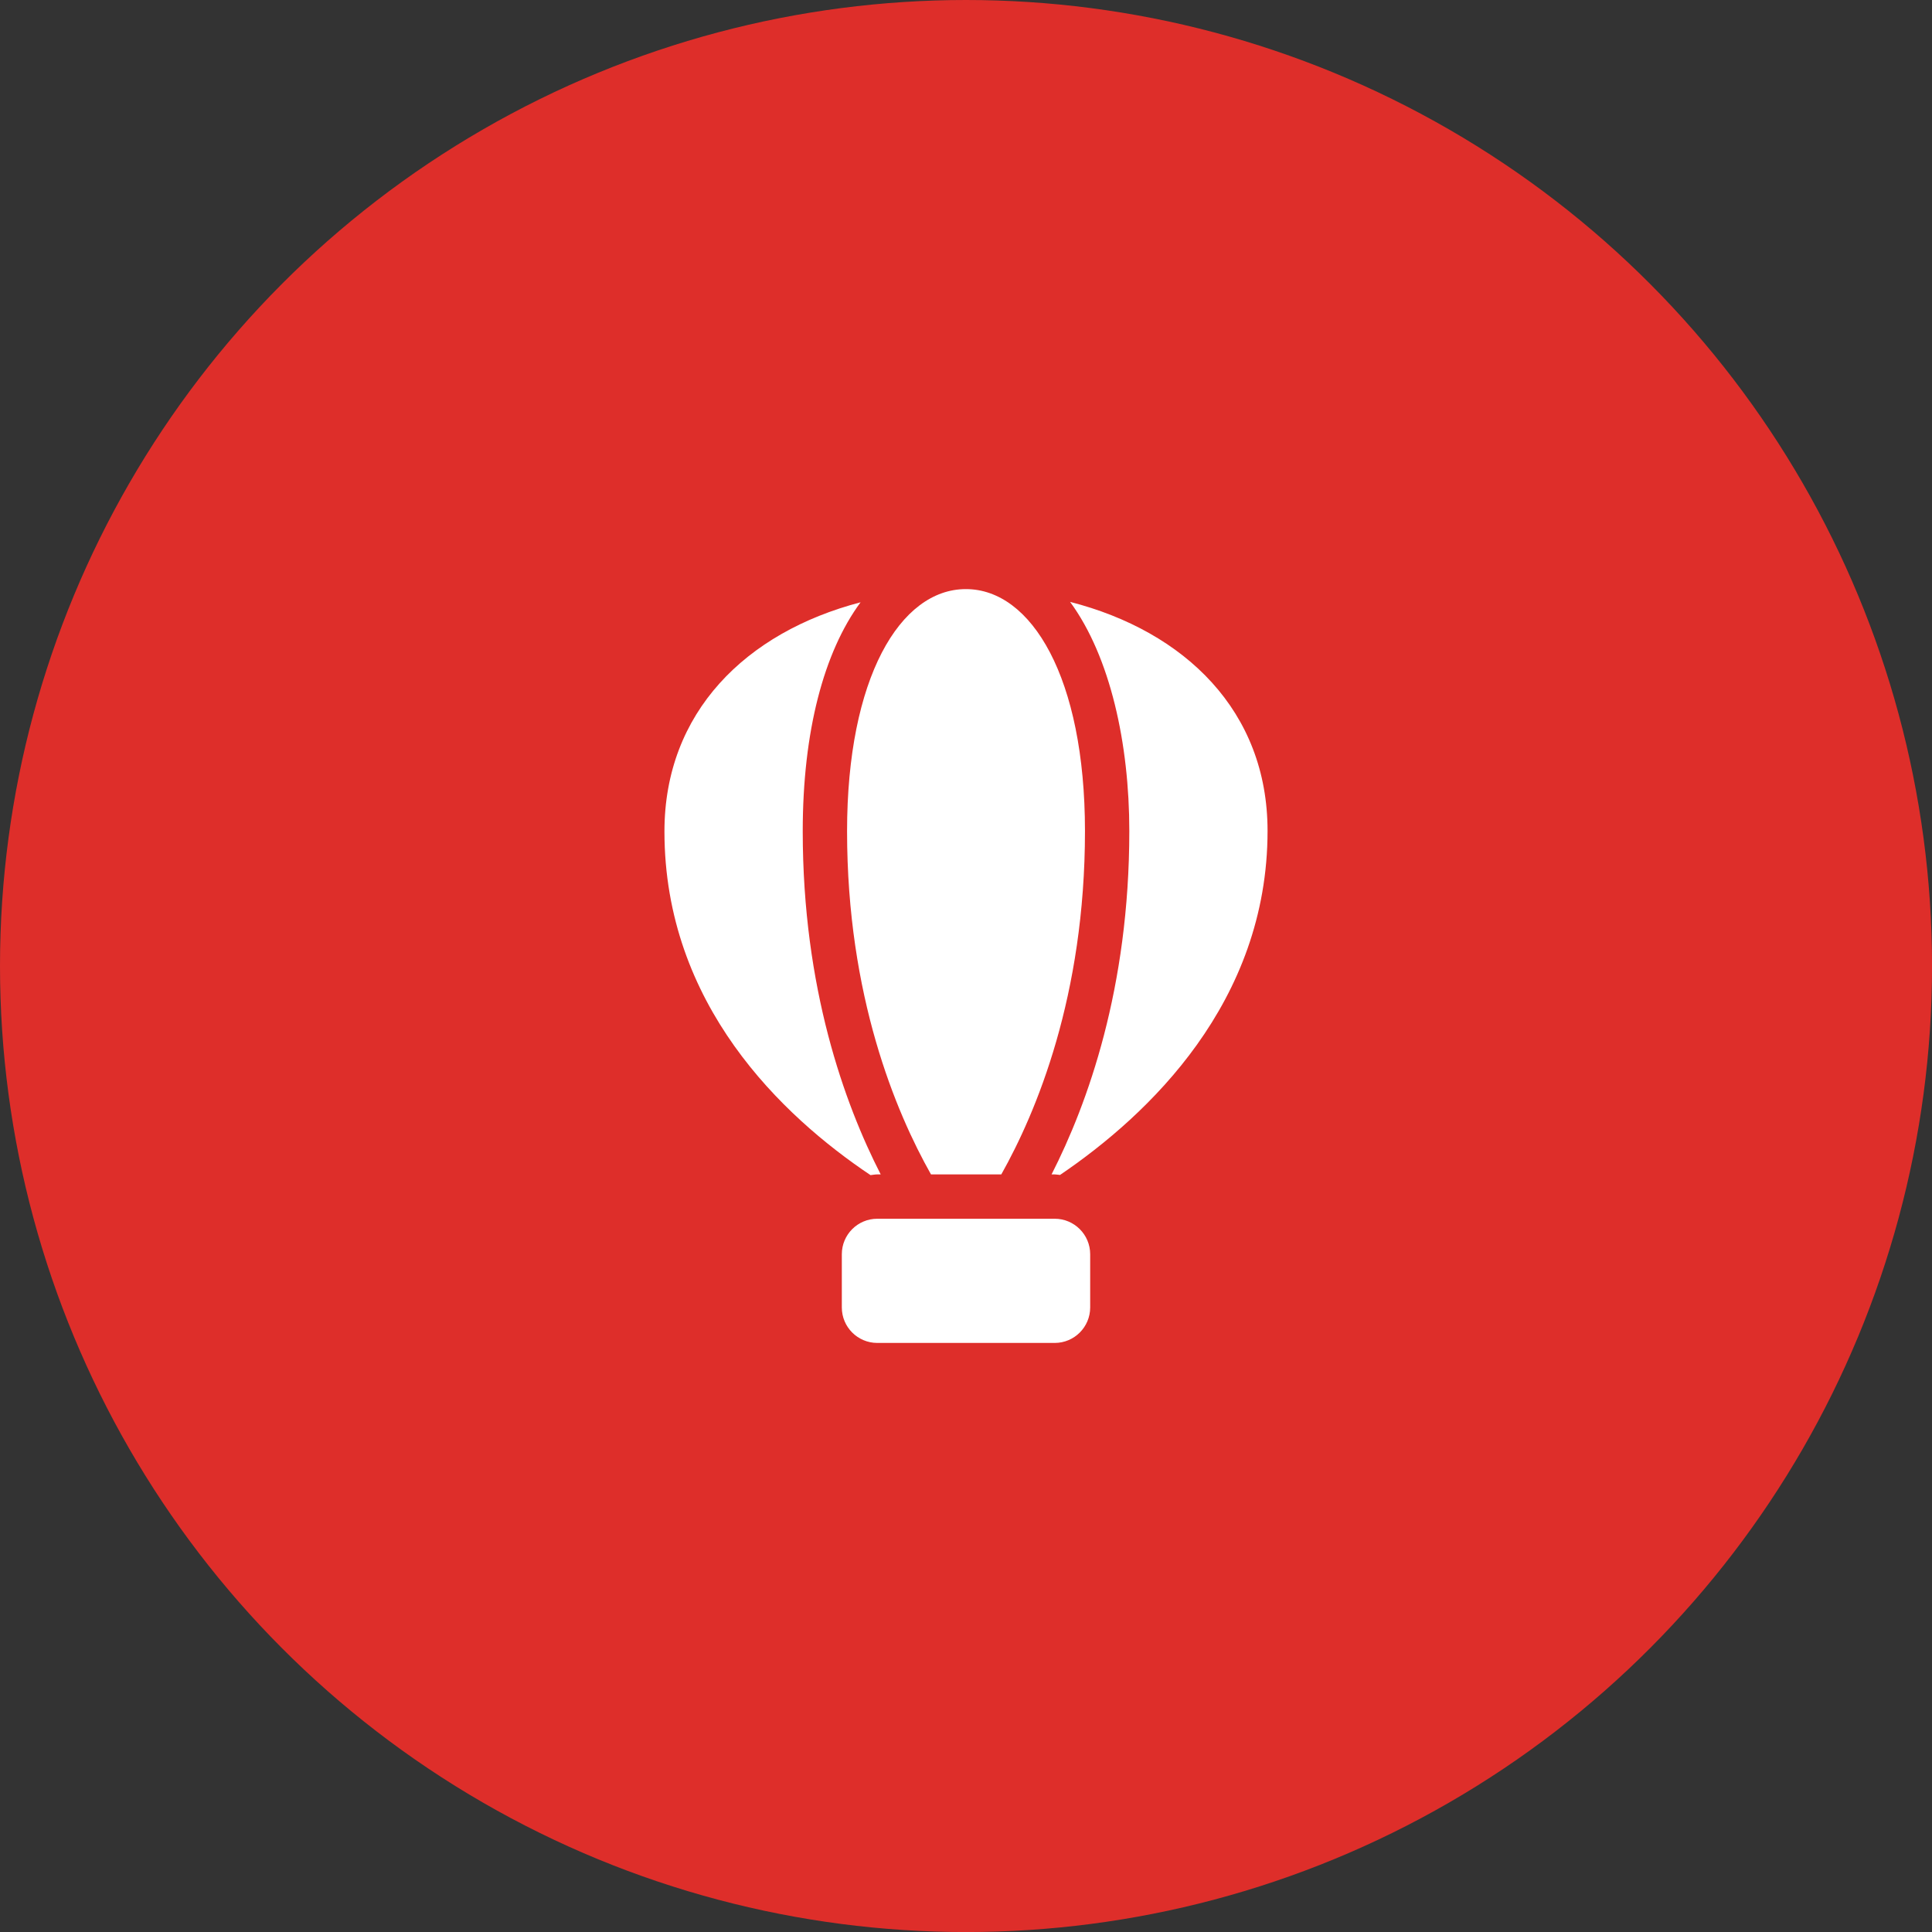
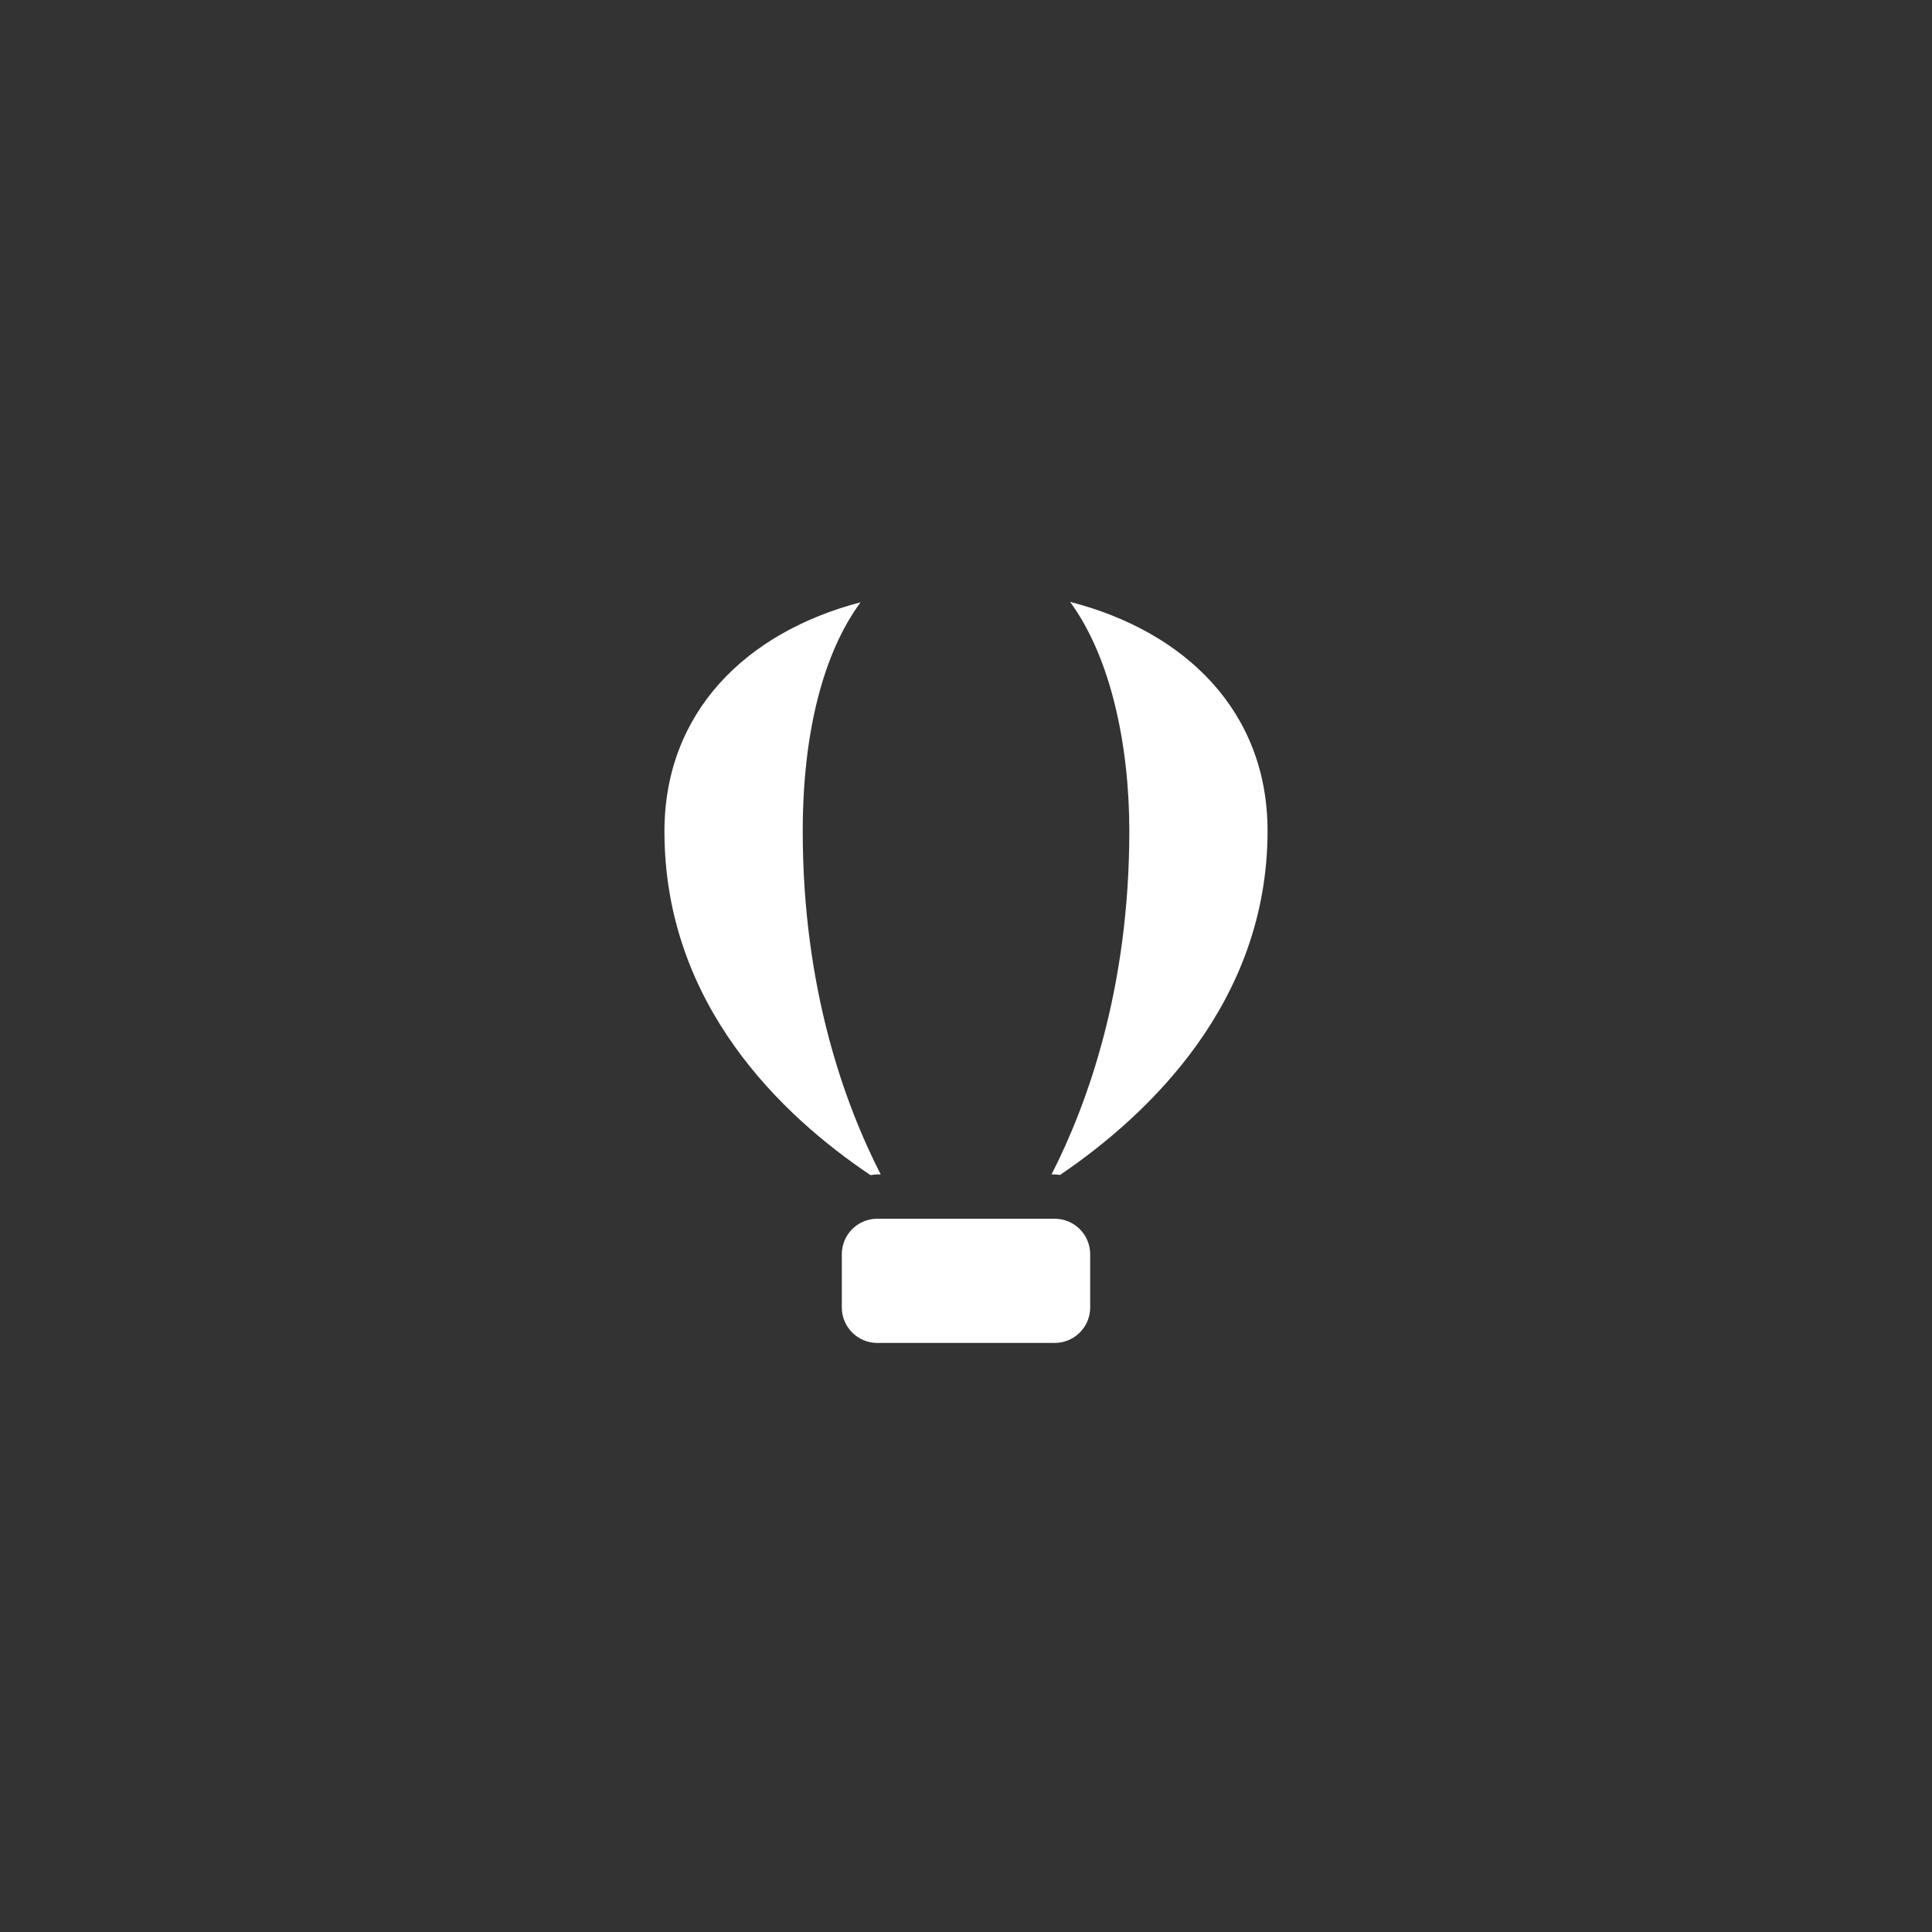
<svg xmlns="http://www.w3.org/2000/svg" version="1.1" id="Layer_1" x="0px" y="0px" viewBox="0 0 456.71 456.71" style="enable-background:new 0 0 456.71 456.71;" xml:space="preserve">
  <rect x="0" y="0" width="456.71" height="456.71" fill="#333333" stroke="none" />
  <style type="text/css"> .st0{fill:#DE2E2A;} .st1{fill:#FFFFFF;} </style>
-   <circle class="st0" cx="228.36" cy="228.36" r="228.36" />
  <g>
    <g>
      <g>
-         <path class="st1" d="M228.33,139.26h-0.03c-15.52,0.01-28.06,21.01-28.06,57.24c0,38.99,11.53,66.4,19.84,81.12h16.62 c8.28-14.72,19.78-42.15,19.78-81.18C256.47,160.22,243.85,139.25,228.33,139.26z" />
        <path class="st1" d="M207.39,277.62h0.8c-8.56-16.73-18.43-44.02-18.43-81.12c0-23.6,5-42.37,13.67-54.12 c-27.07,7.07-46.36,25.98-46.36,54.16c0,40.93,27.82,67.25,48.71,81.25C206.32,277.74,206.84,277.62,207.39,277.62z M252.96,142.28c9.53,12.99,14,33.61,14,54.16c0,37.16-9.85,64.45-18.38,81.18h0.75c0.43,0,0.83,0.1,1.25,0.13 c20.91-14.19,49.06-40.81,49.06-81.35C299.64,168.16,280.17,149.26,252.96,142.28z M249.32,288.1h-41.93 c-4.63,0-8.39,3.75-8.39,8.39v12.58c0,4.63,3.75,8.39,8.39,8.39h41.93c4.63,0,8.39-3.75,8.39-8.39v-12.58 C257.71,291.86,253.95,288.1,249.32,288.1z" />
      </g>
    </g>
  </g>
</svg>